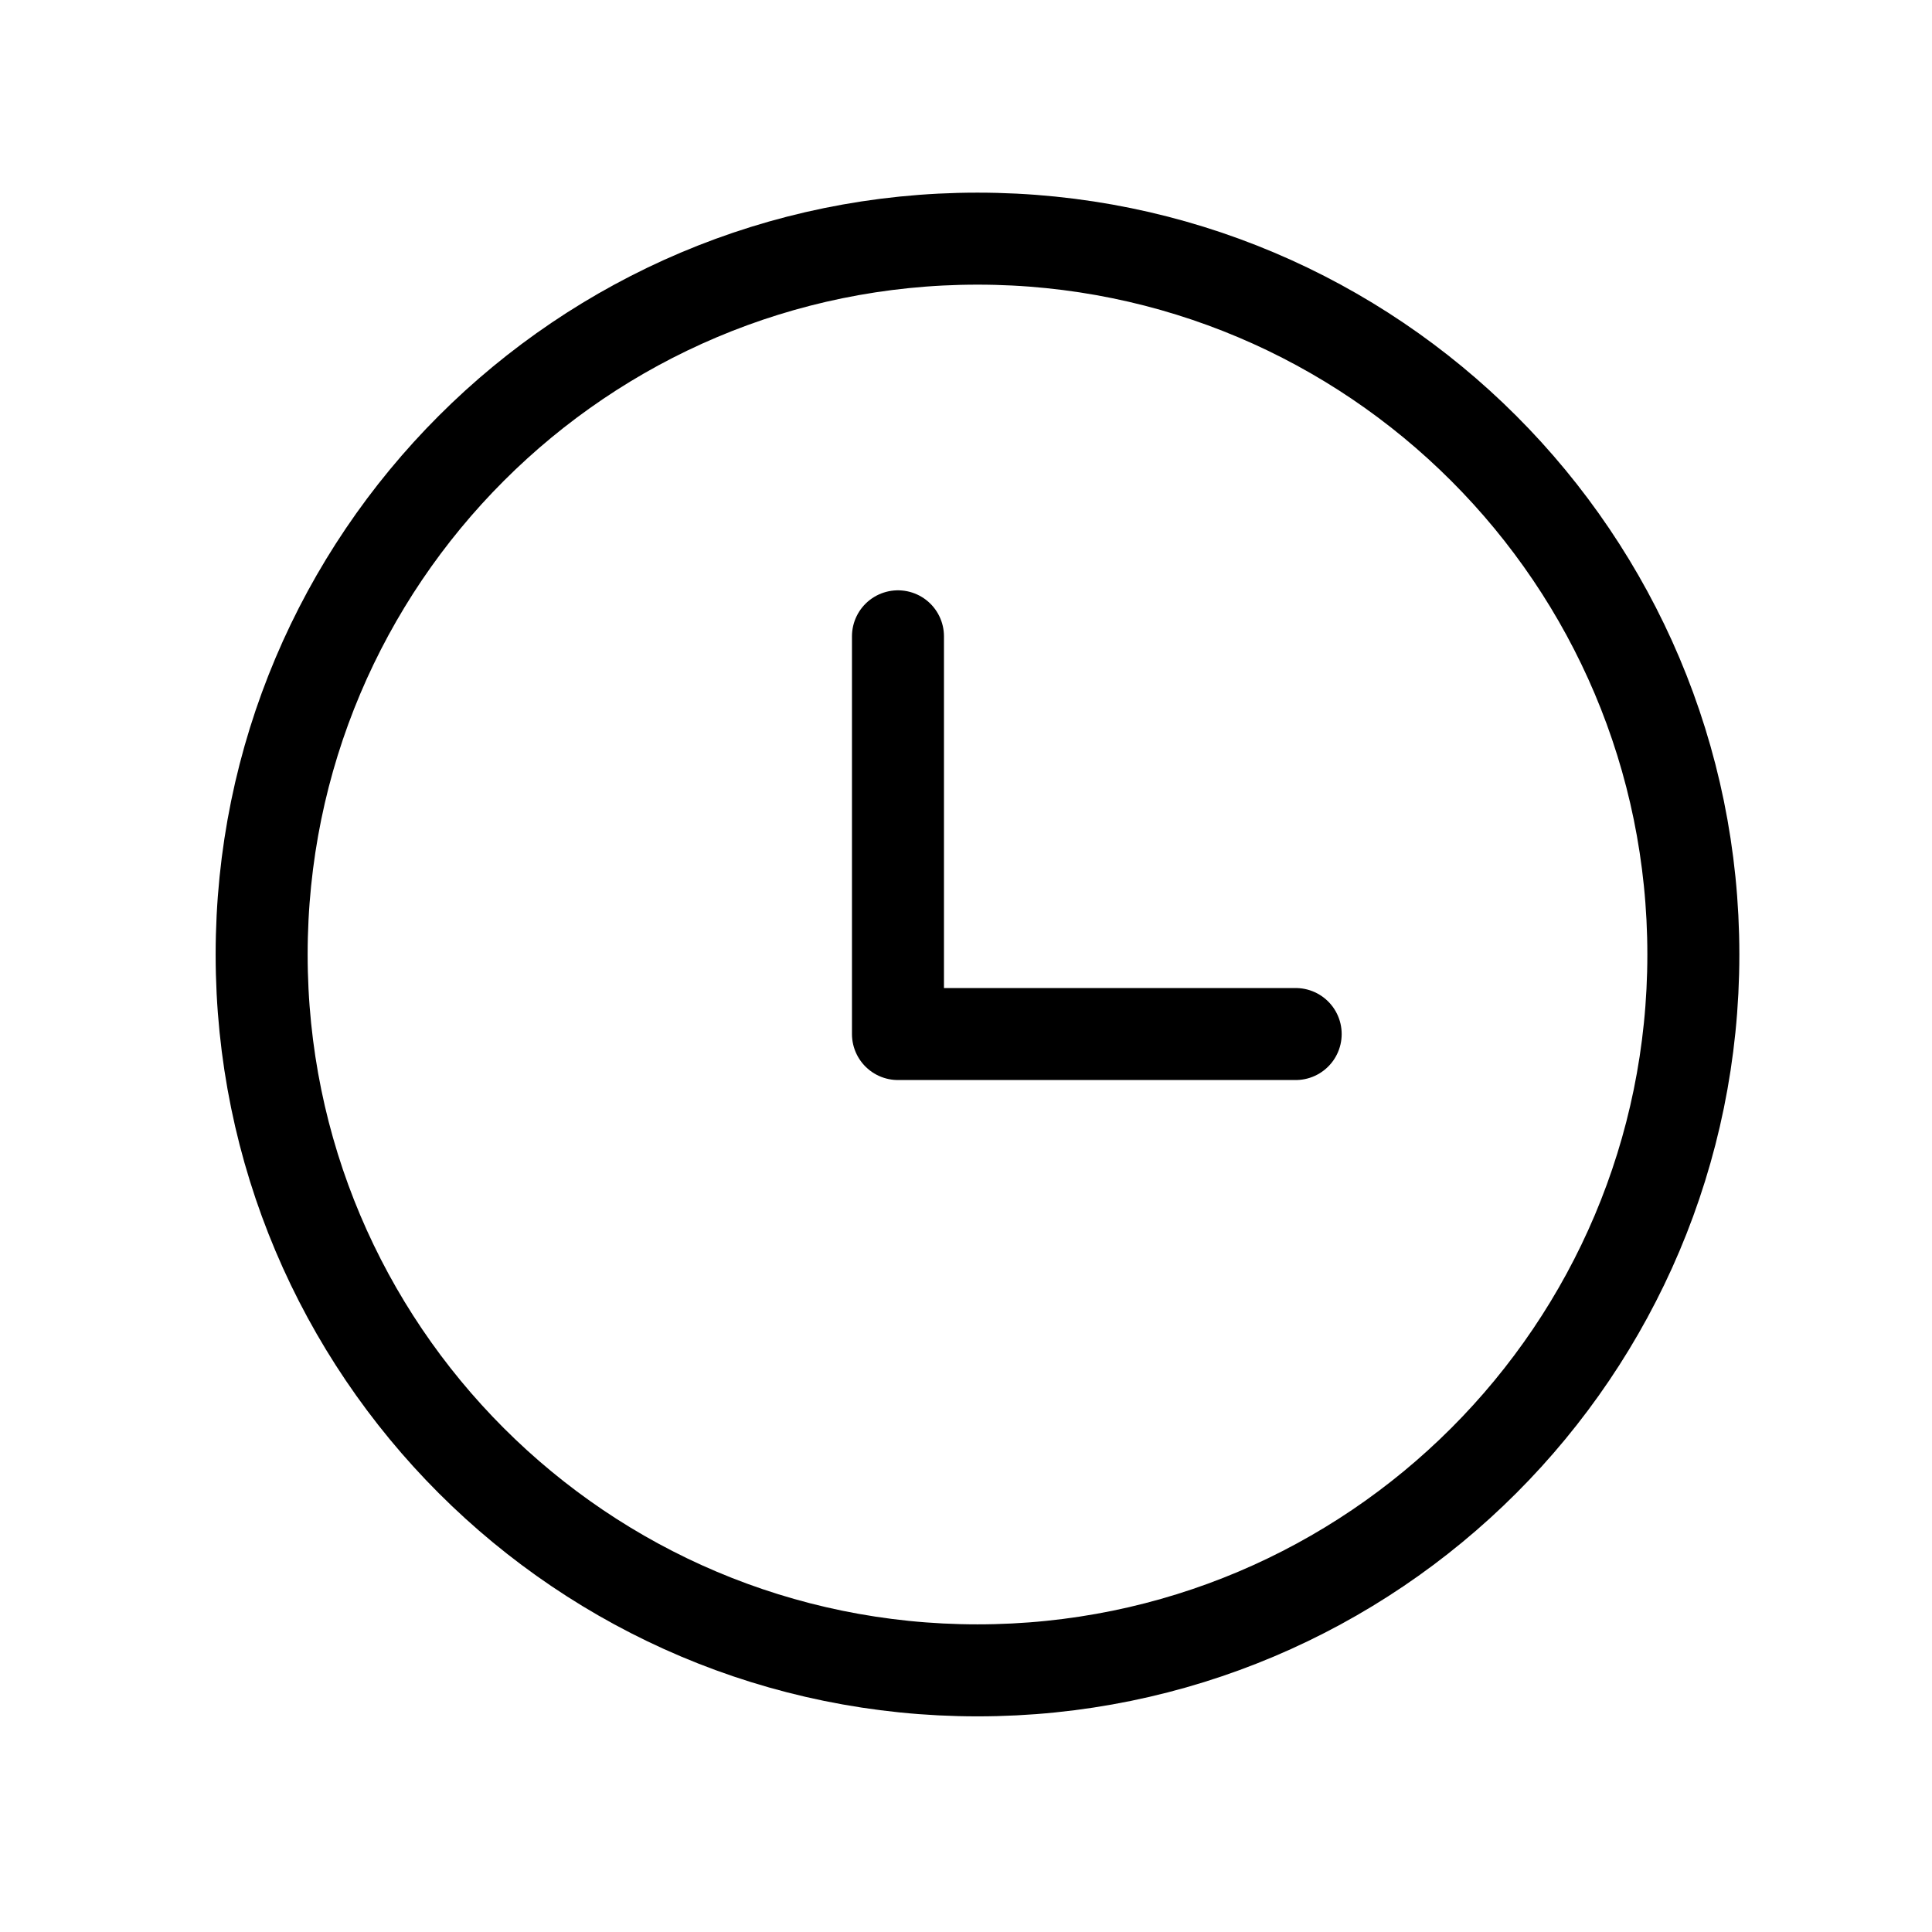
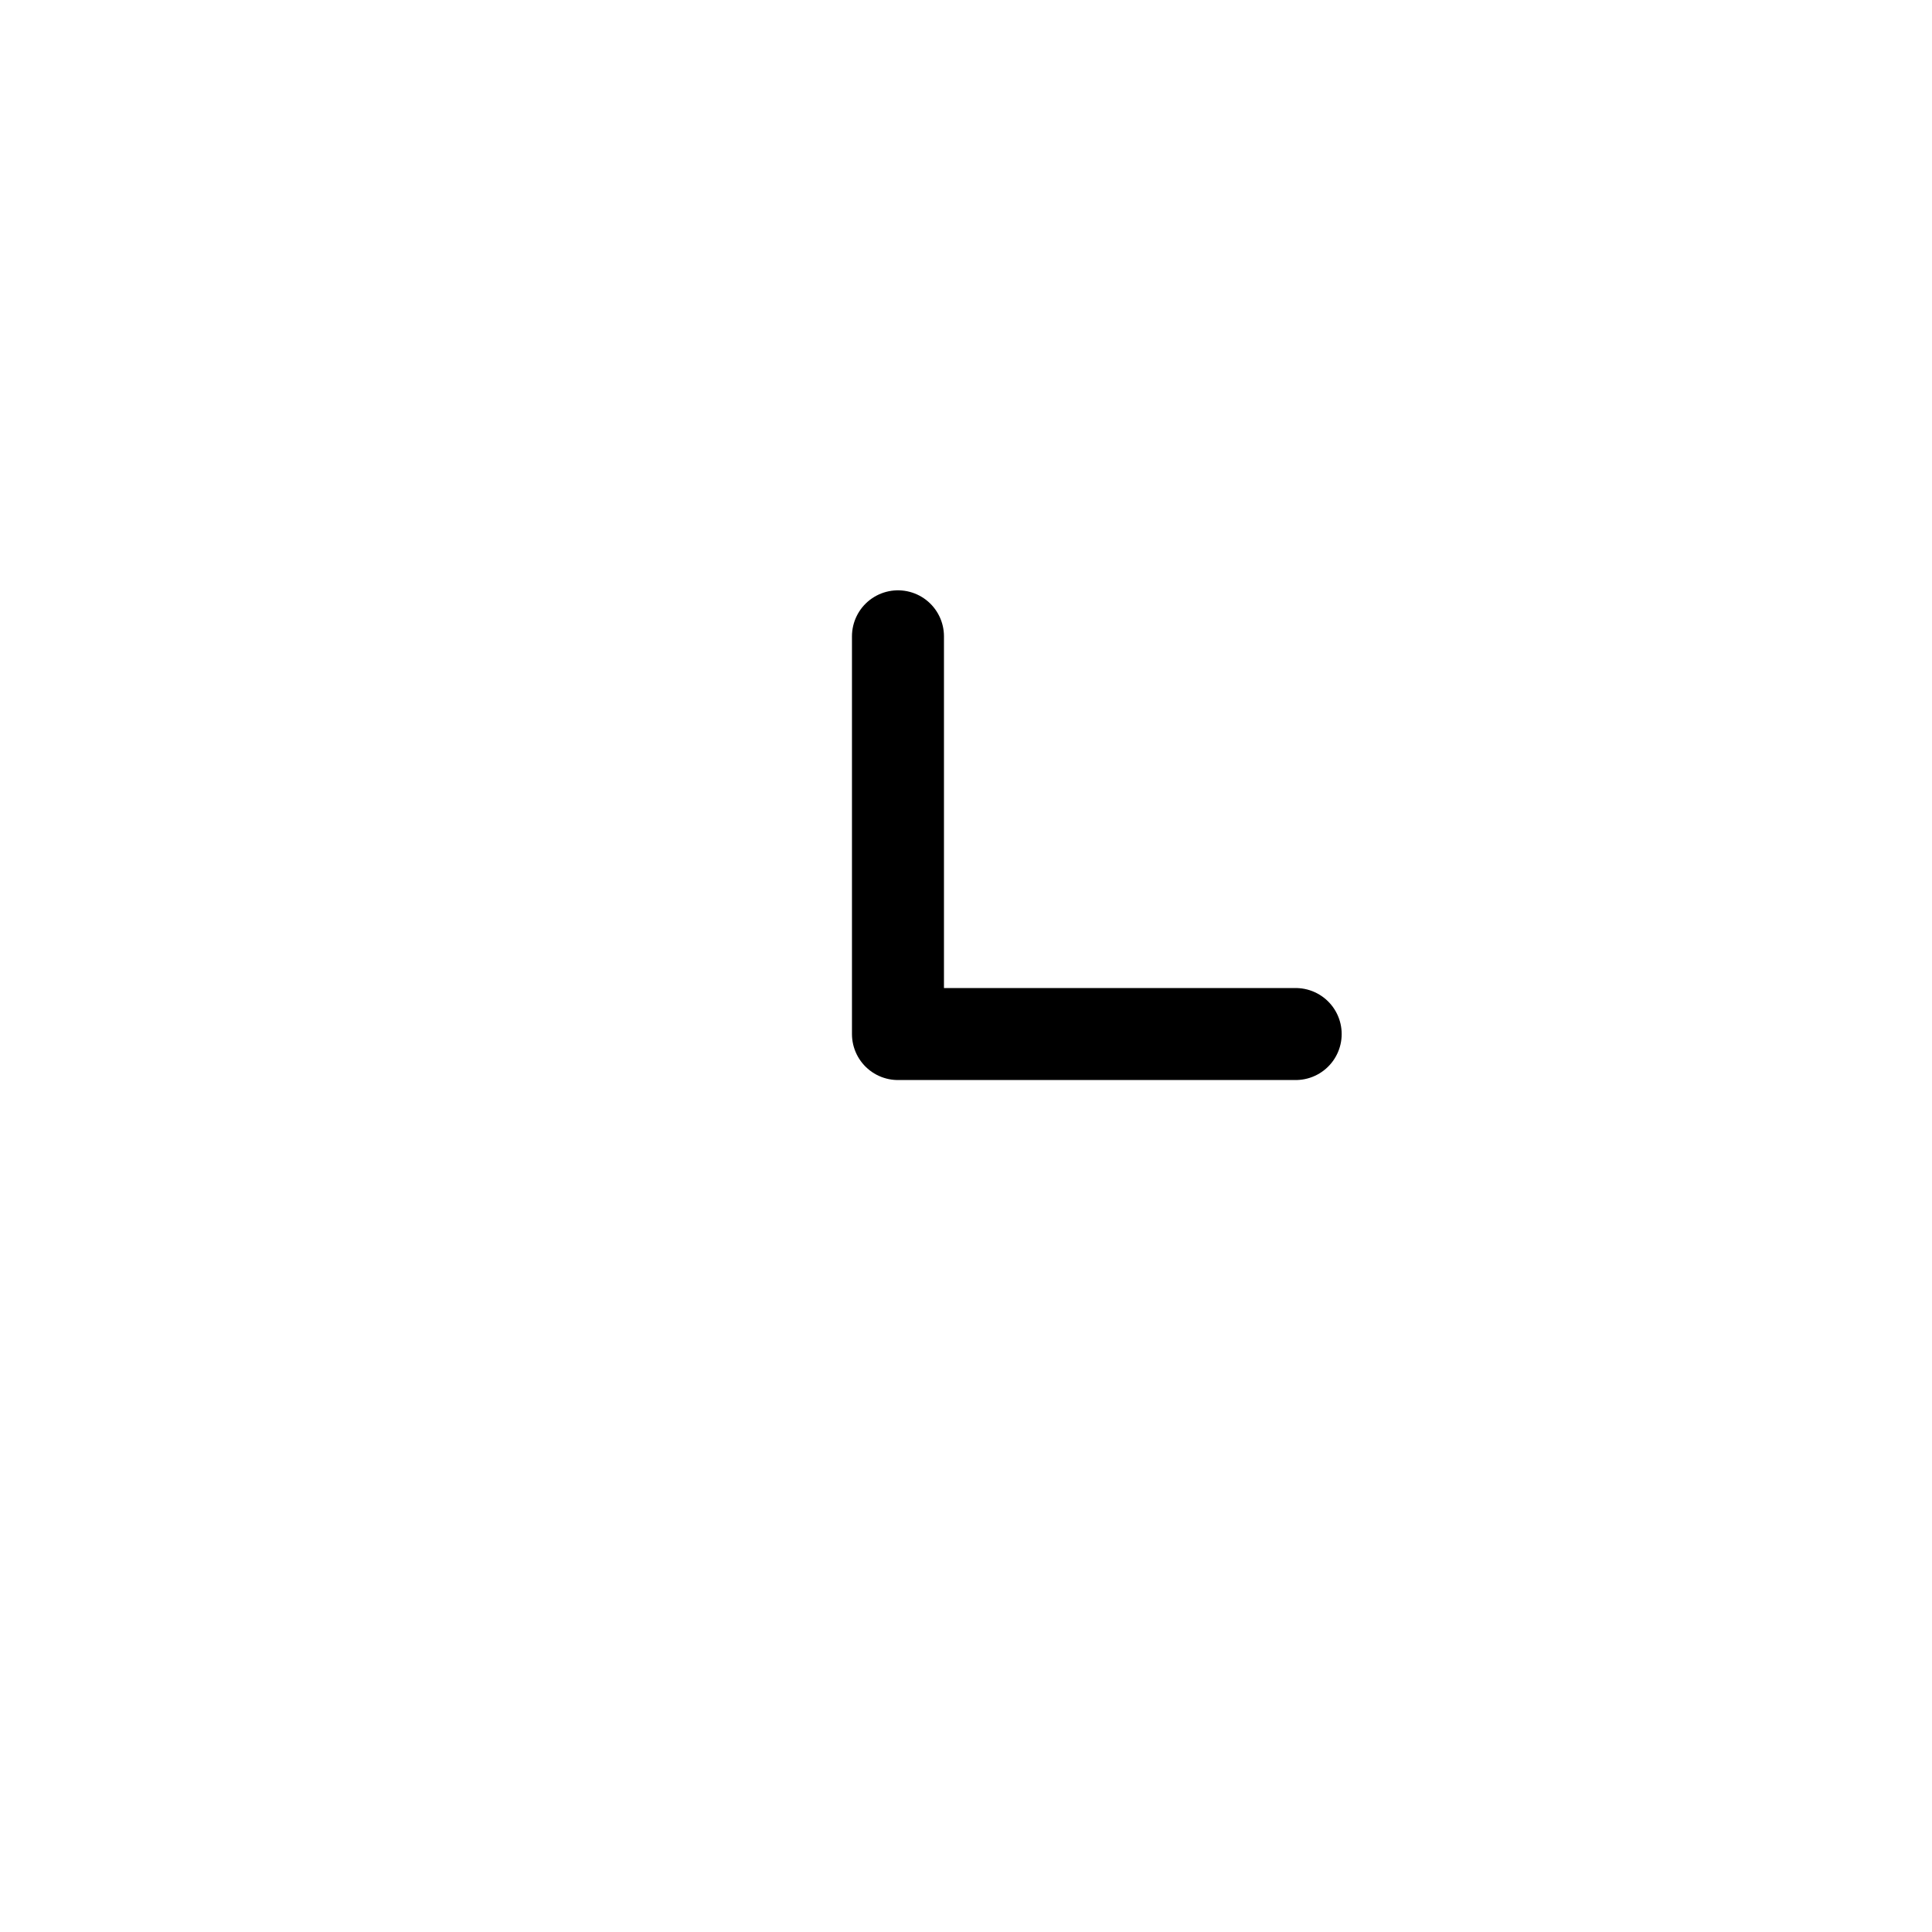
<svg xmlns="http://www.w3.org/2000/svg" width="42" height="42" viewBox="0 0 42 42" fill="none">
-   <path d="M21.25 36.312C29.845 36.312 36.812 29.345 36.812 20.75C36.812 12.155 29.845 5.188 21.25 5.188C12.655 5.188 5.688 12.155 5.688 20.75C5.688 29.345 12.655 36.312 21.25 36.312Z" stroke="black" stroke-width="2" stroke-linecap="round" stroke-linejoin="round" />
  <path d="M19.521 13.833V22.479H28.167" stroke="black" stroke-width="2" stroke-linecap="round" stroke-linejoin="round" />
</svg>